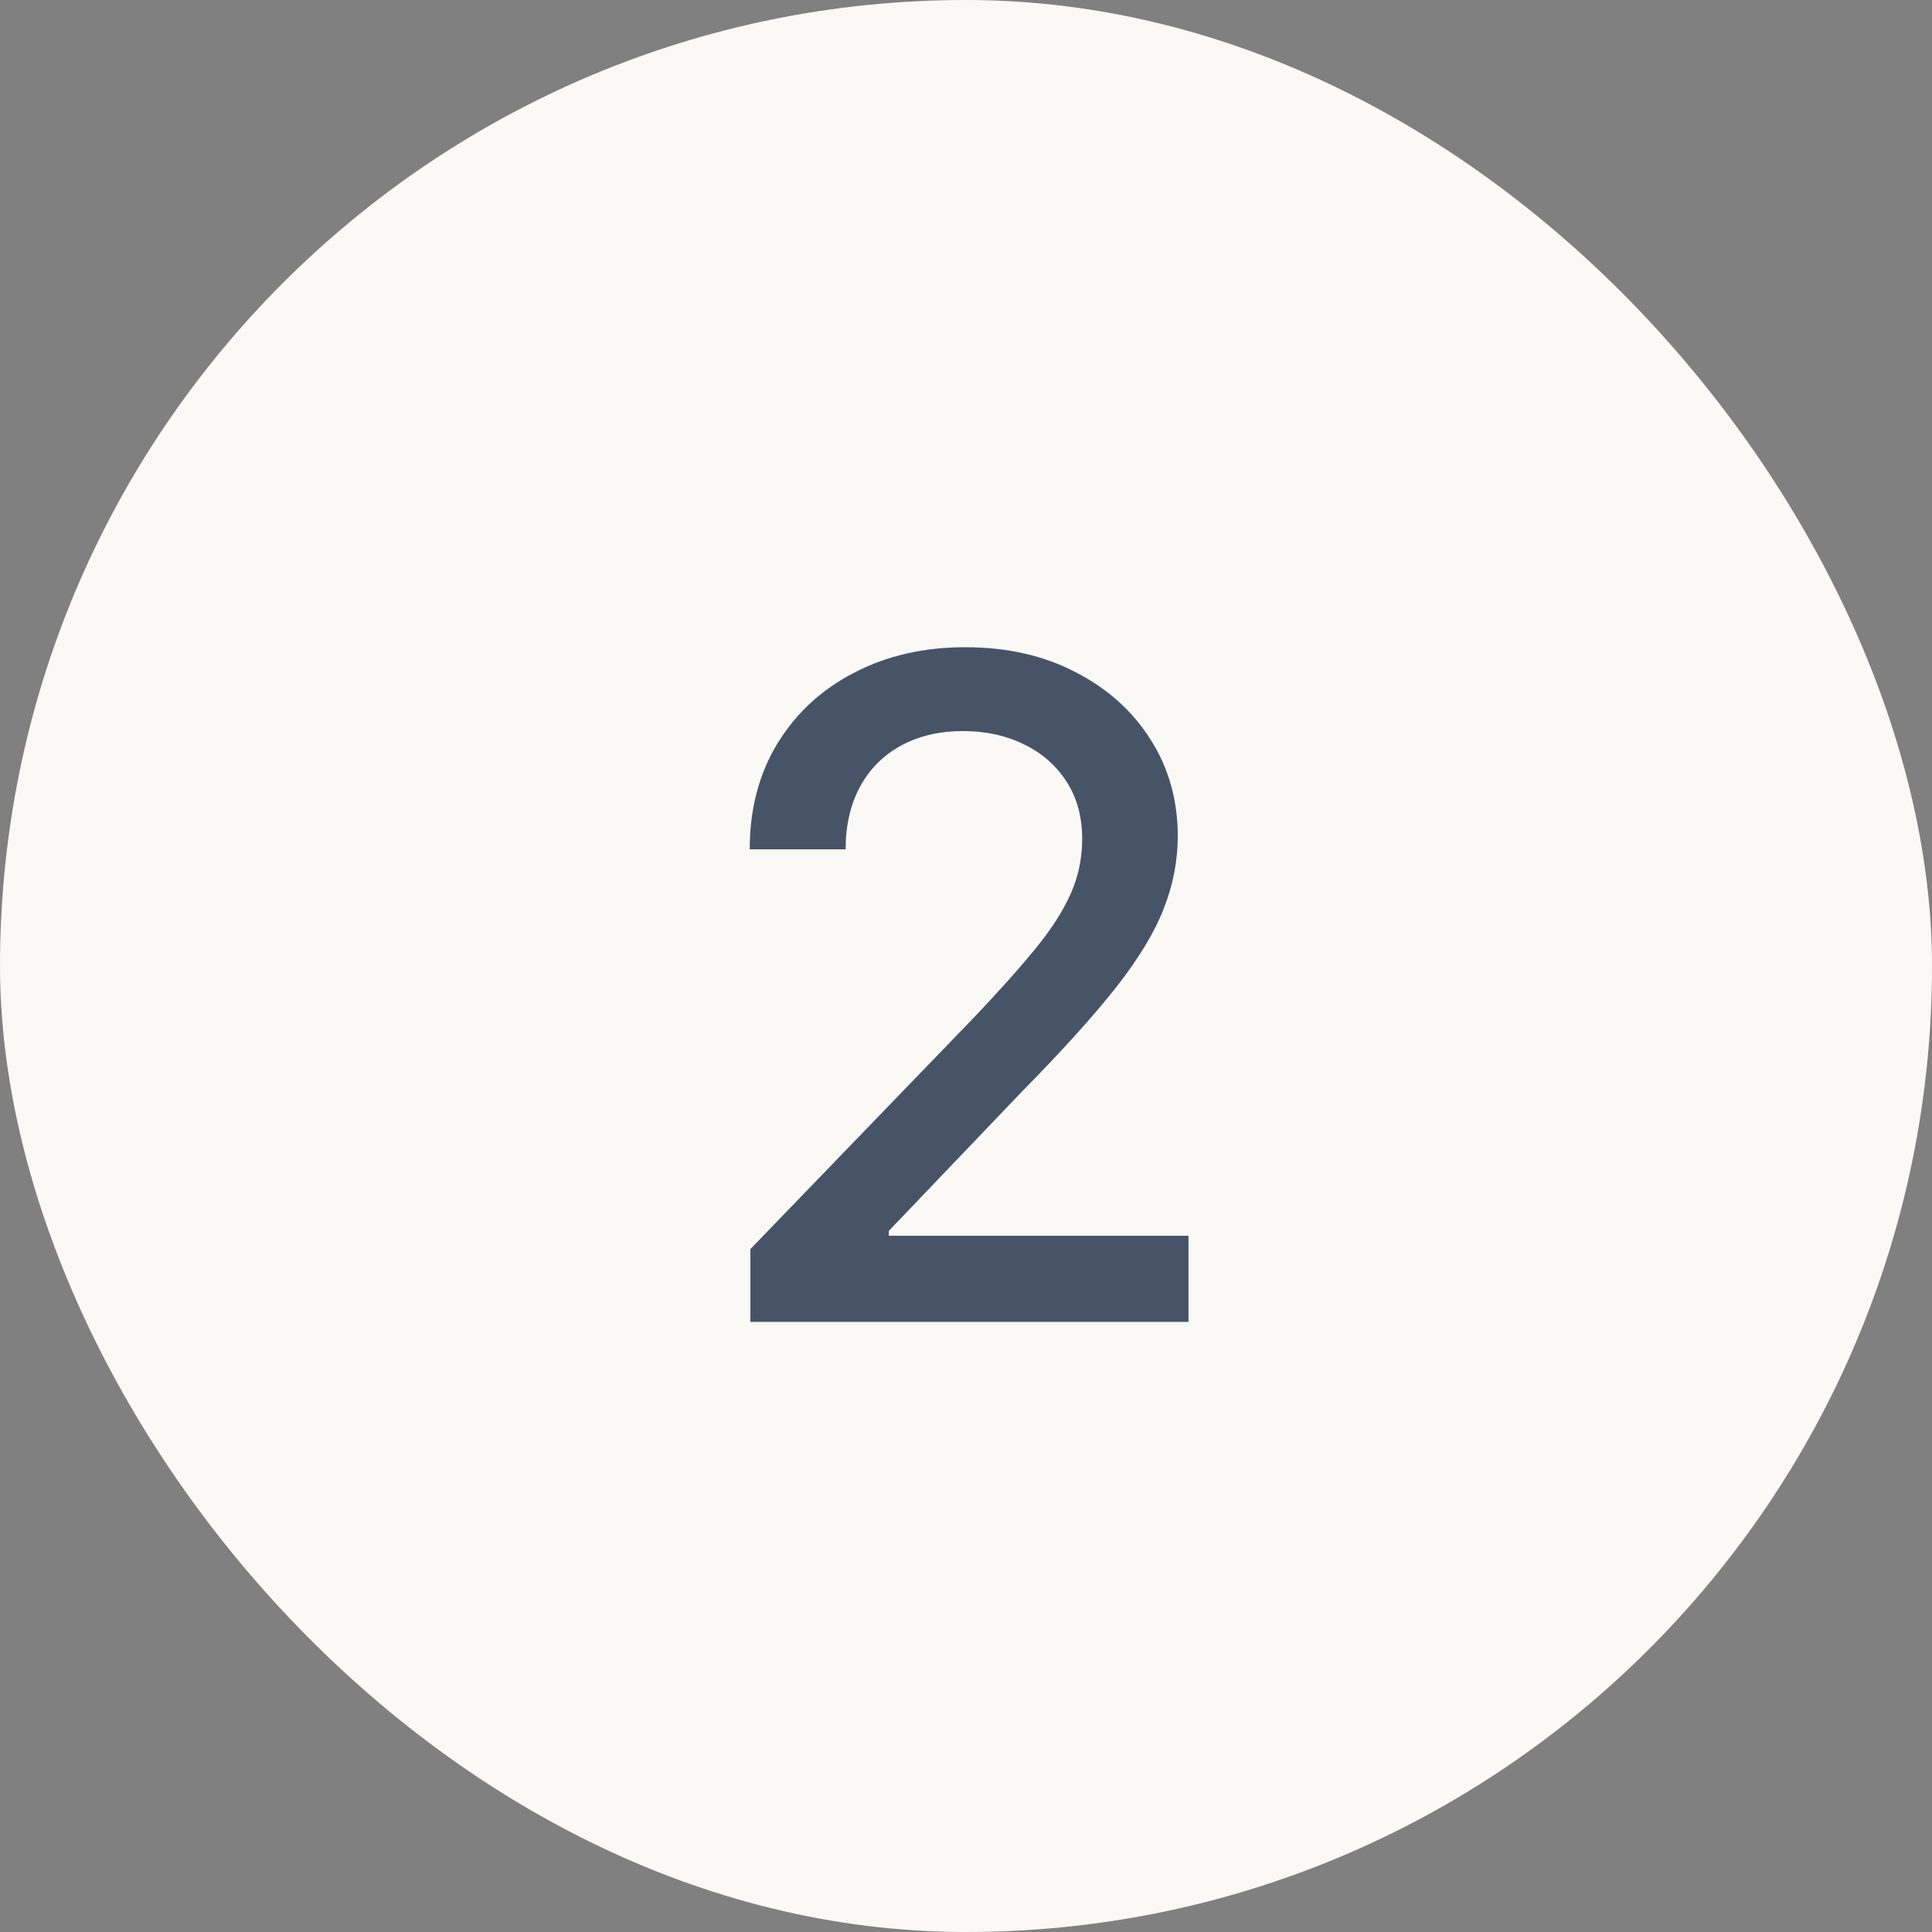
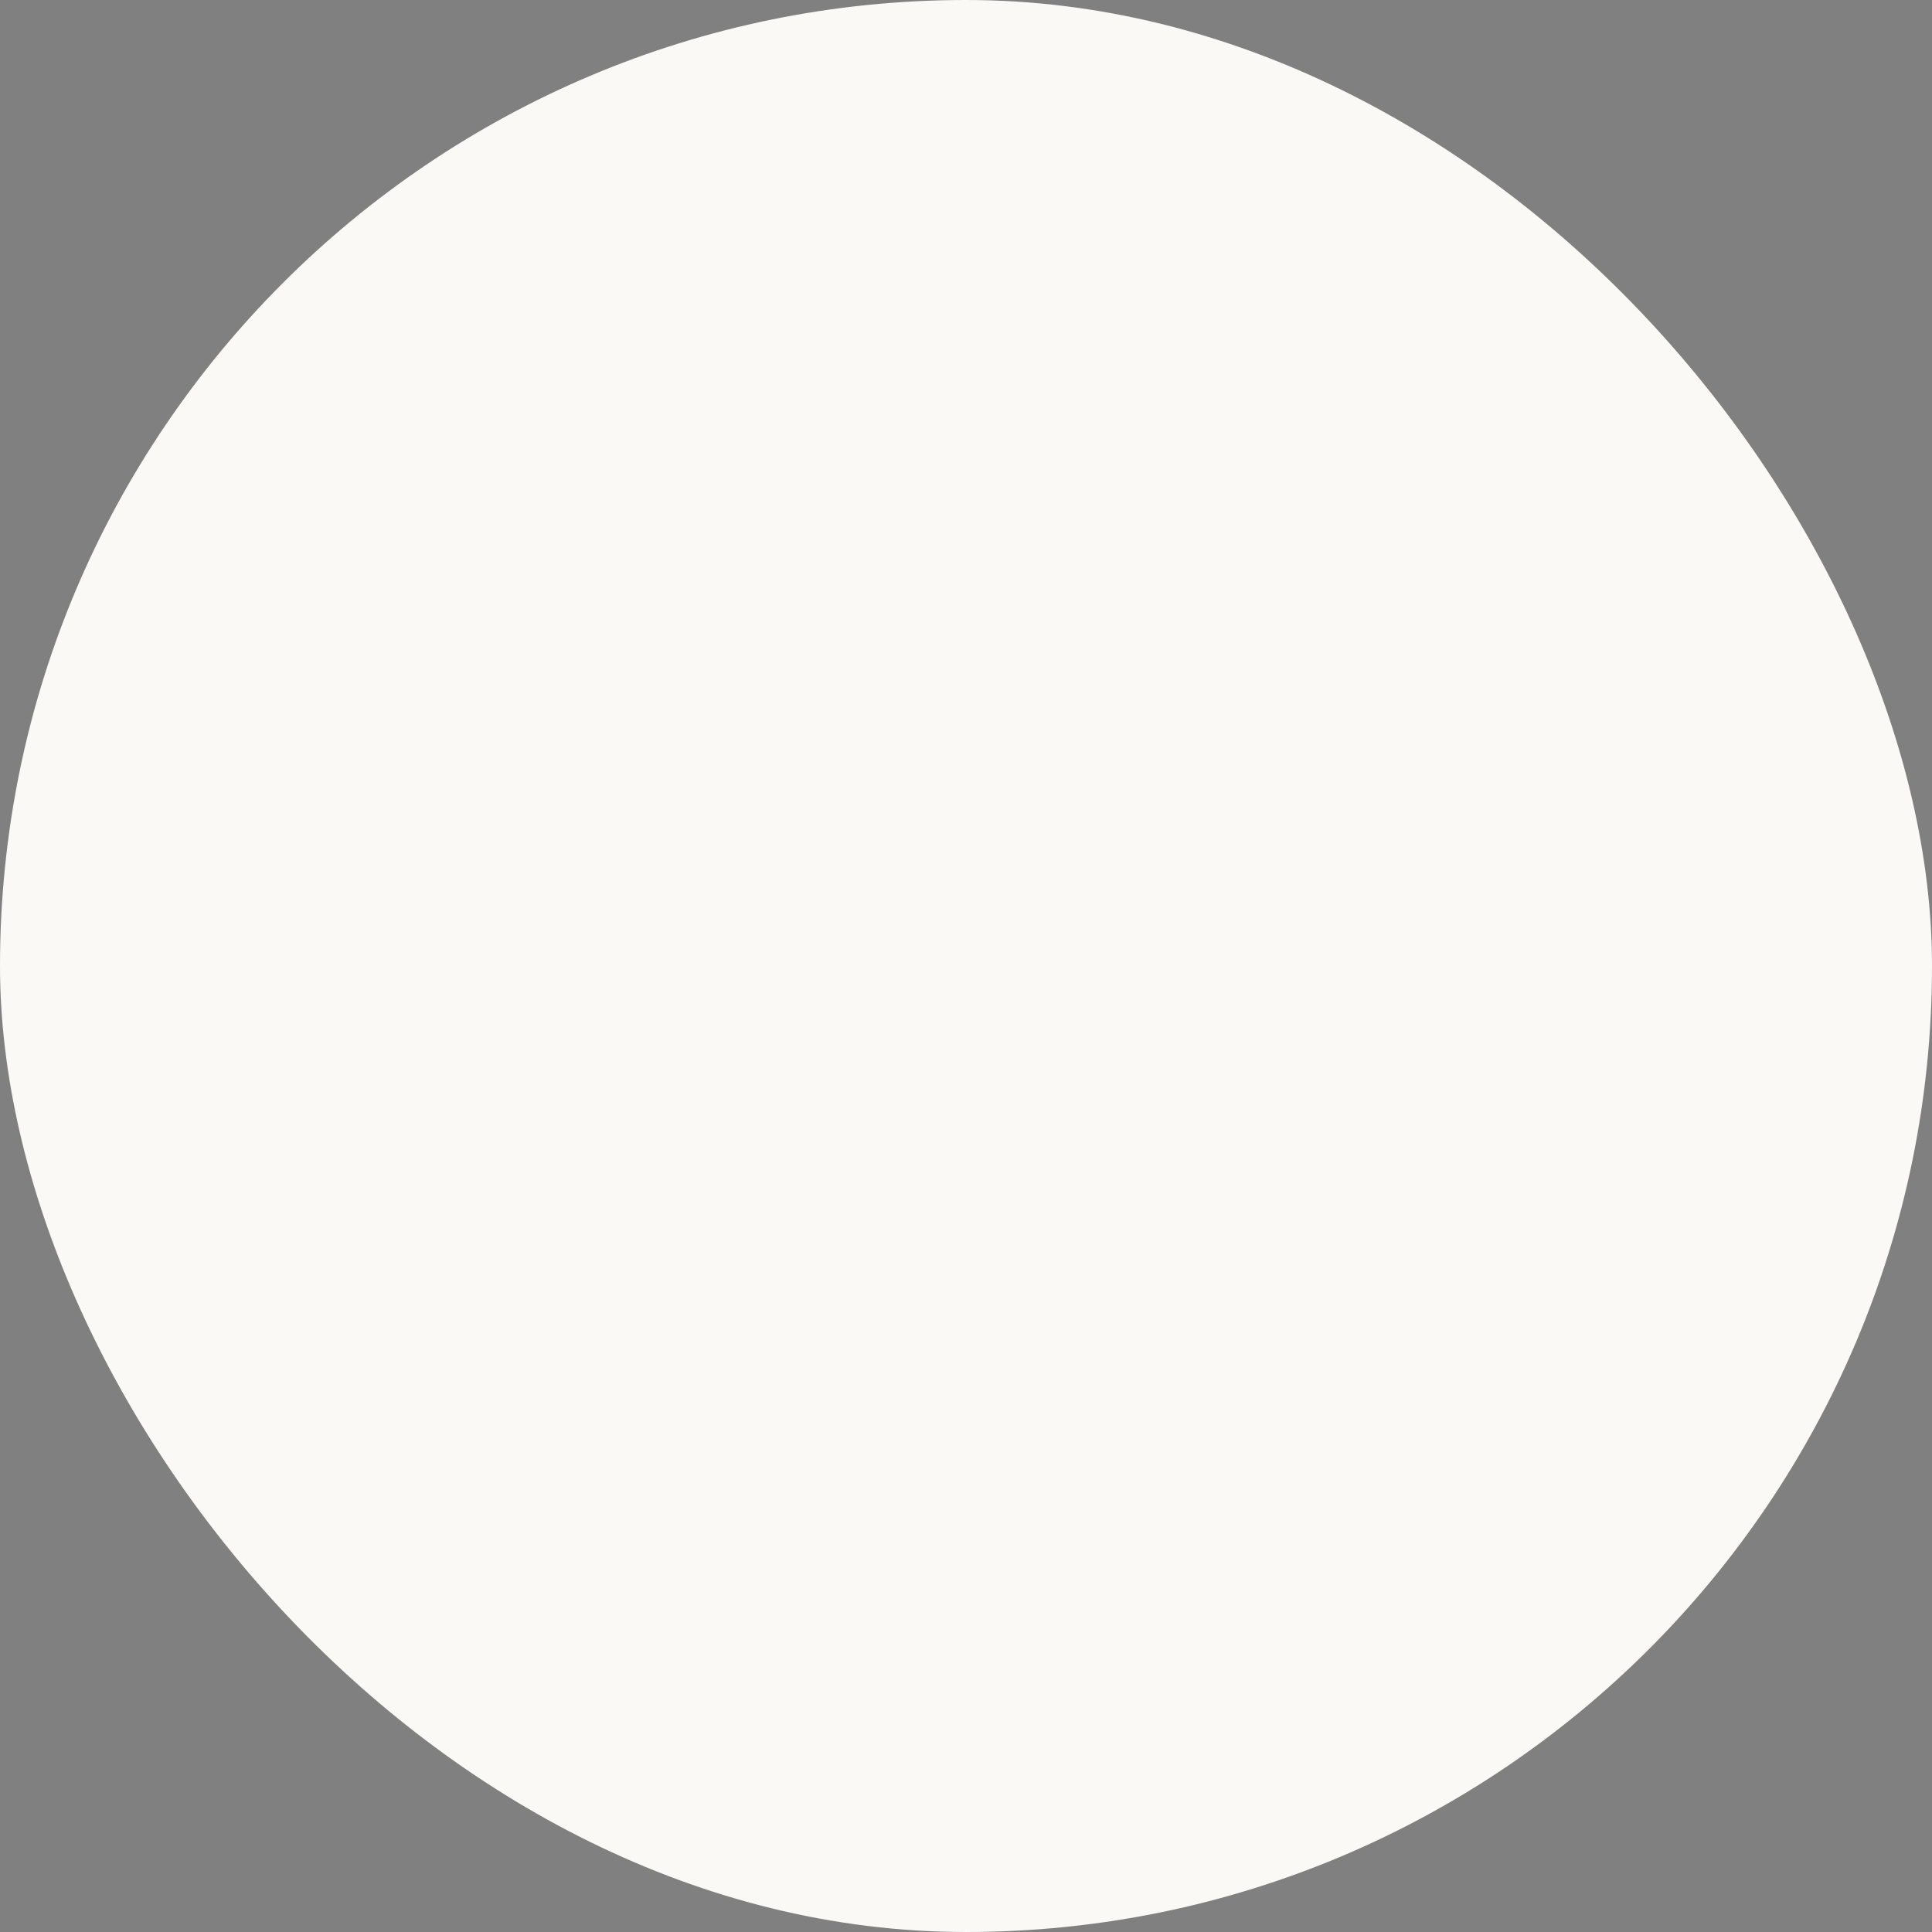
<svg xmlns="http://www.w3.org/2000/svg" fill="none" viewBox="0 0 38 38" height="38" width="38">
  <rect x="0" y="0" width="38" height="38" fill="#808080" stroke="none" />
  <rect fill="#FBF9F6" rx="19" height="38" width="38" />
-   <path fill="#475467" d="M14.759 26V24.568L19.189 19.979C19.662 19.48 20.052 19.043 20.359 18.668C20.67 18.289 20.902 17.929 21.055 17.588C21.209 17.247 21.285 16.885 21.285 16.501C21.285 16.067 21.183 15.692 20.979 15.376C20.774 15.057 20.495 14.812 20.141 14.641C19.788 14.467 19.389 14.379 18.946 14.379C18.477 14.379 18.068 14.475 17.719 14.667C17.369 14.859 17.101 15.129 16.913 15.479C16.726 15.828 16.632 16.237 16.632 16.706H14.746C14.746 15.909 14.93 15.212 15.296 14.616C15.663 14.019 16.166 13.557 16.805 13.229C17.444 12.896 18.171 12.73 18.984 12.73C19.807 12.73 20.531 12.894 21.158 13.222C21.788 13.546 22.28 13.989 22.634 14.552C22.988 15.11 23.165 15.741 23.165 16.444C23.165 16.93 23.073 17.405 22.89 17.869C22.711 18.334 22.398 18.852 21.95 19.423C21.503 19.989 20.881 20.678 20.084 21.487L17.482 24.21V24.306H23.376V26H14.759Z" />
</svg>